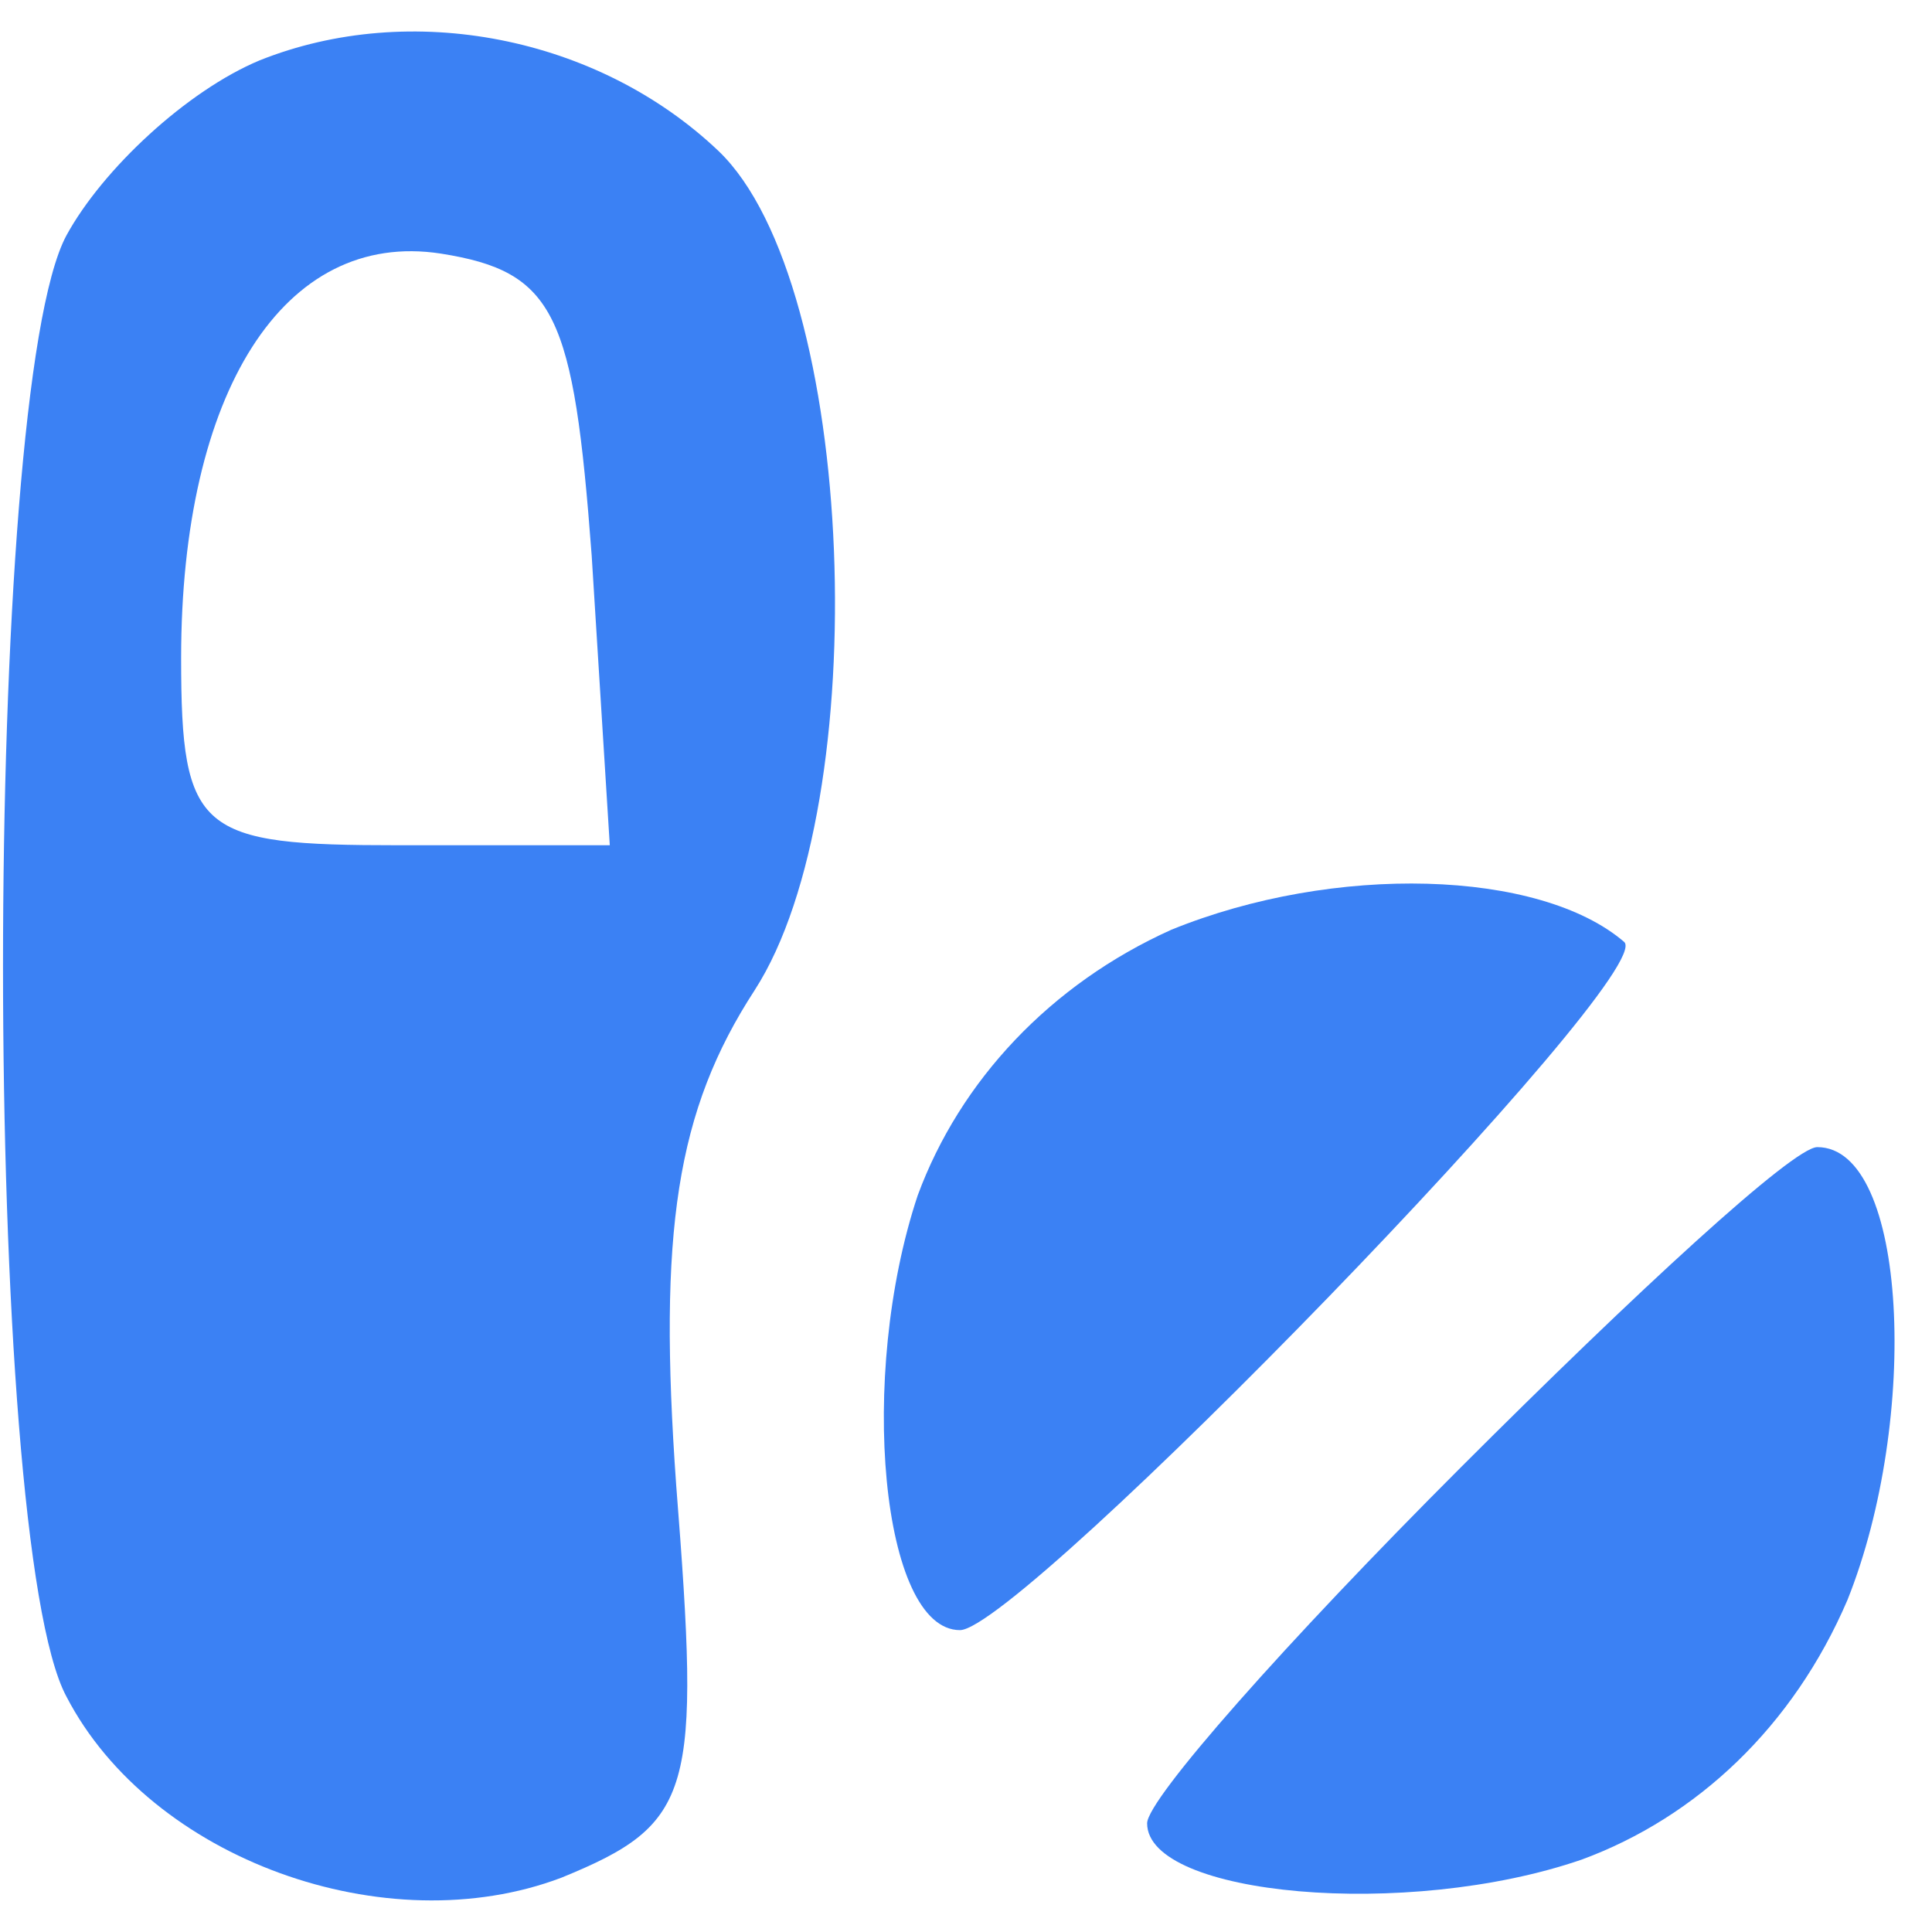
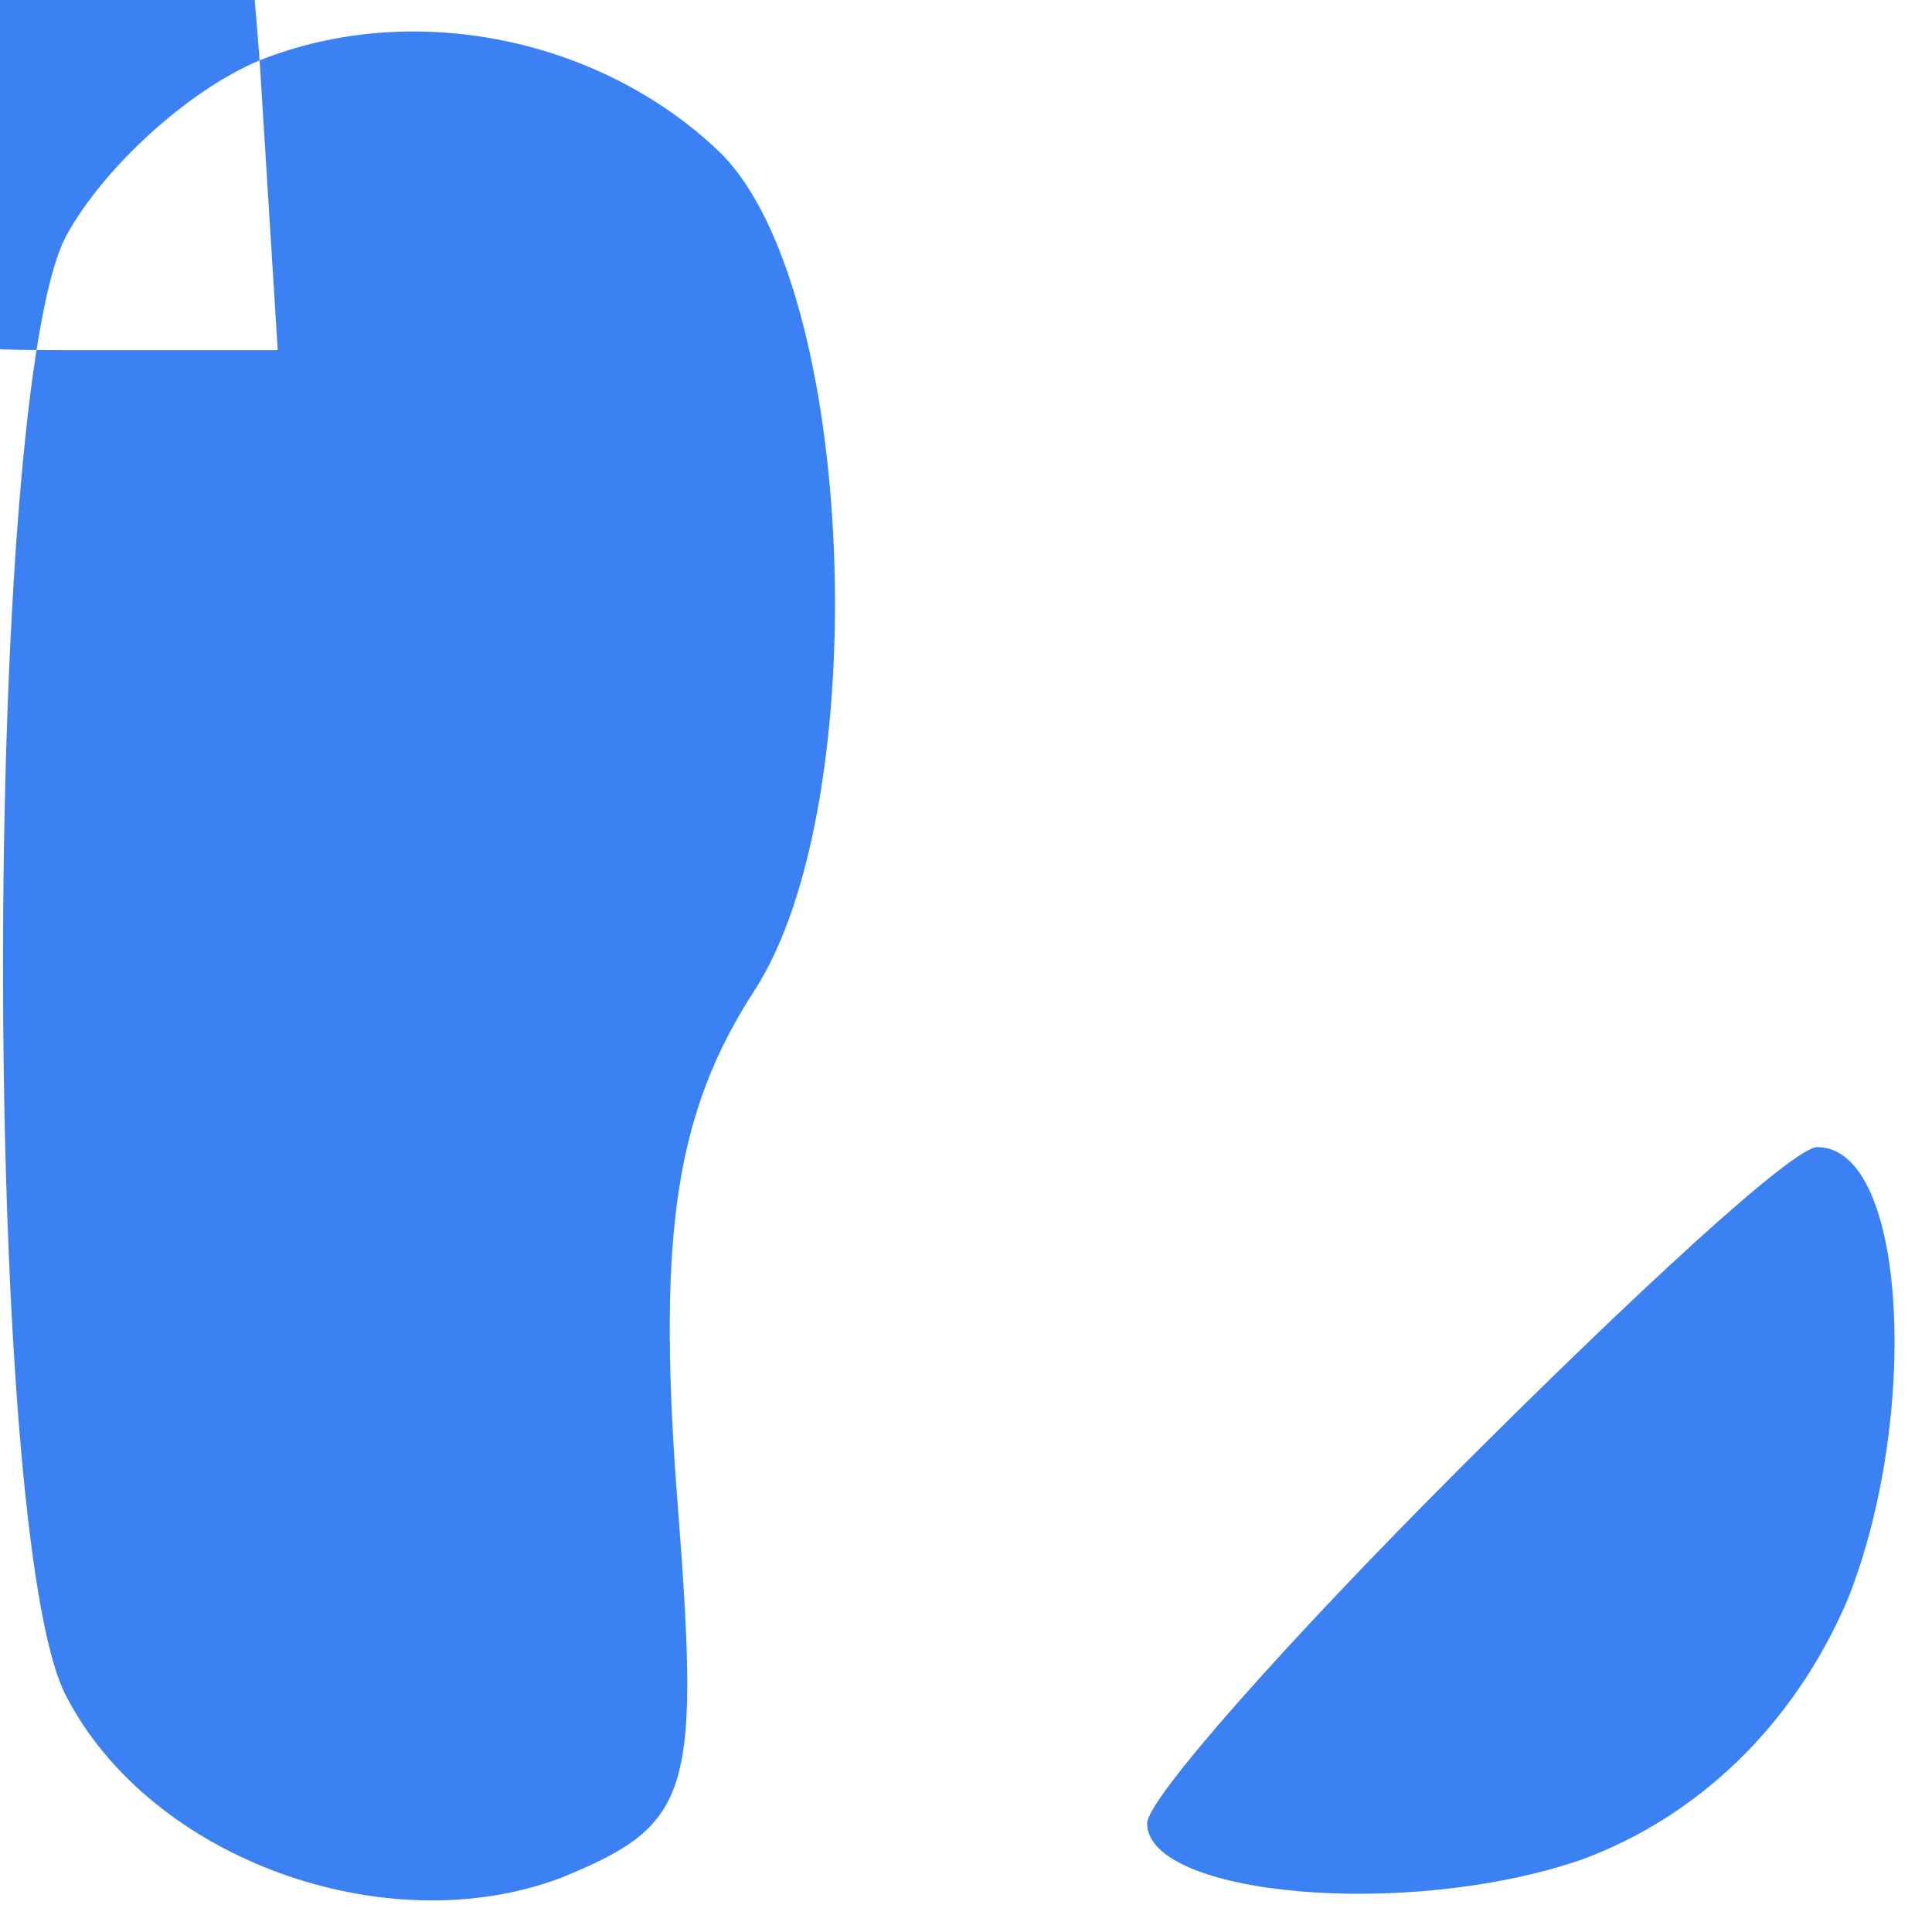
<svg xmlns="http://www.w3.org/2000/svg" version="1.0" width="32pt" height="32pt" viewBox="0 0 32 32" preserveAspectRatio="xMidYMid meet">
  <g transform="translate(0,32) scale(0.1,-0.1)" fill="#3B81F4" stroke="none">
-     <path d="M43 310 c-12 -5 -26 -18 -32 -29 -14 -26 -14 -216 0 -242 14 -27 53 -41 82 -30 22 9 23 14 19 65 -3 42 0 62 13 82 20 31 17 117 -6 139 -20 19 -51 25 -76 15z m55 -82 l3 -48 -35 0 c-33 0 -36 2 -36 31 0 44 17 71 43 67 19 -3 22 -10 25 -50z" />
-     <path d="M194 166 c-20 -9 -35 -25 -42 -44 -10 -30 -6 -72 7 -72 10 0 116 109 110 114 -14 12 -48 13 -75 2z" />
+     <path d="M43 310 c-12 -5 -26 -18 -32 -29 -14 -26 -14 -216 0 -242 14 -27 53 -41 82 -30 22 9 23 14 19 65 -3 42 0 62 13 82 20 31 17 117 -6 139 -20 19 -51 25 -76 15z l3 -48 -35 0 c-33 0 -36 2 -36 31 0 44 17 71 43 67 19 -3 22 -10 25 -50z" />
    <path d="M242 77 c-29 -29 -52 -55 -52 -59 0 -12 43 -16 72 -6 19 7 35 22 44 43 12 30 10 75 -5 75 -4 0 -30 -24 -59 -53z" />
  </g>
</svg>